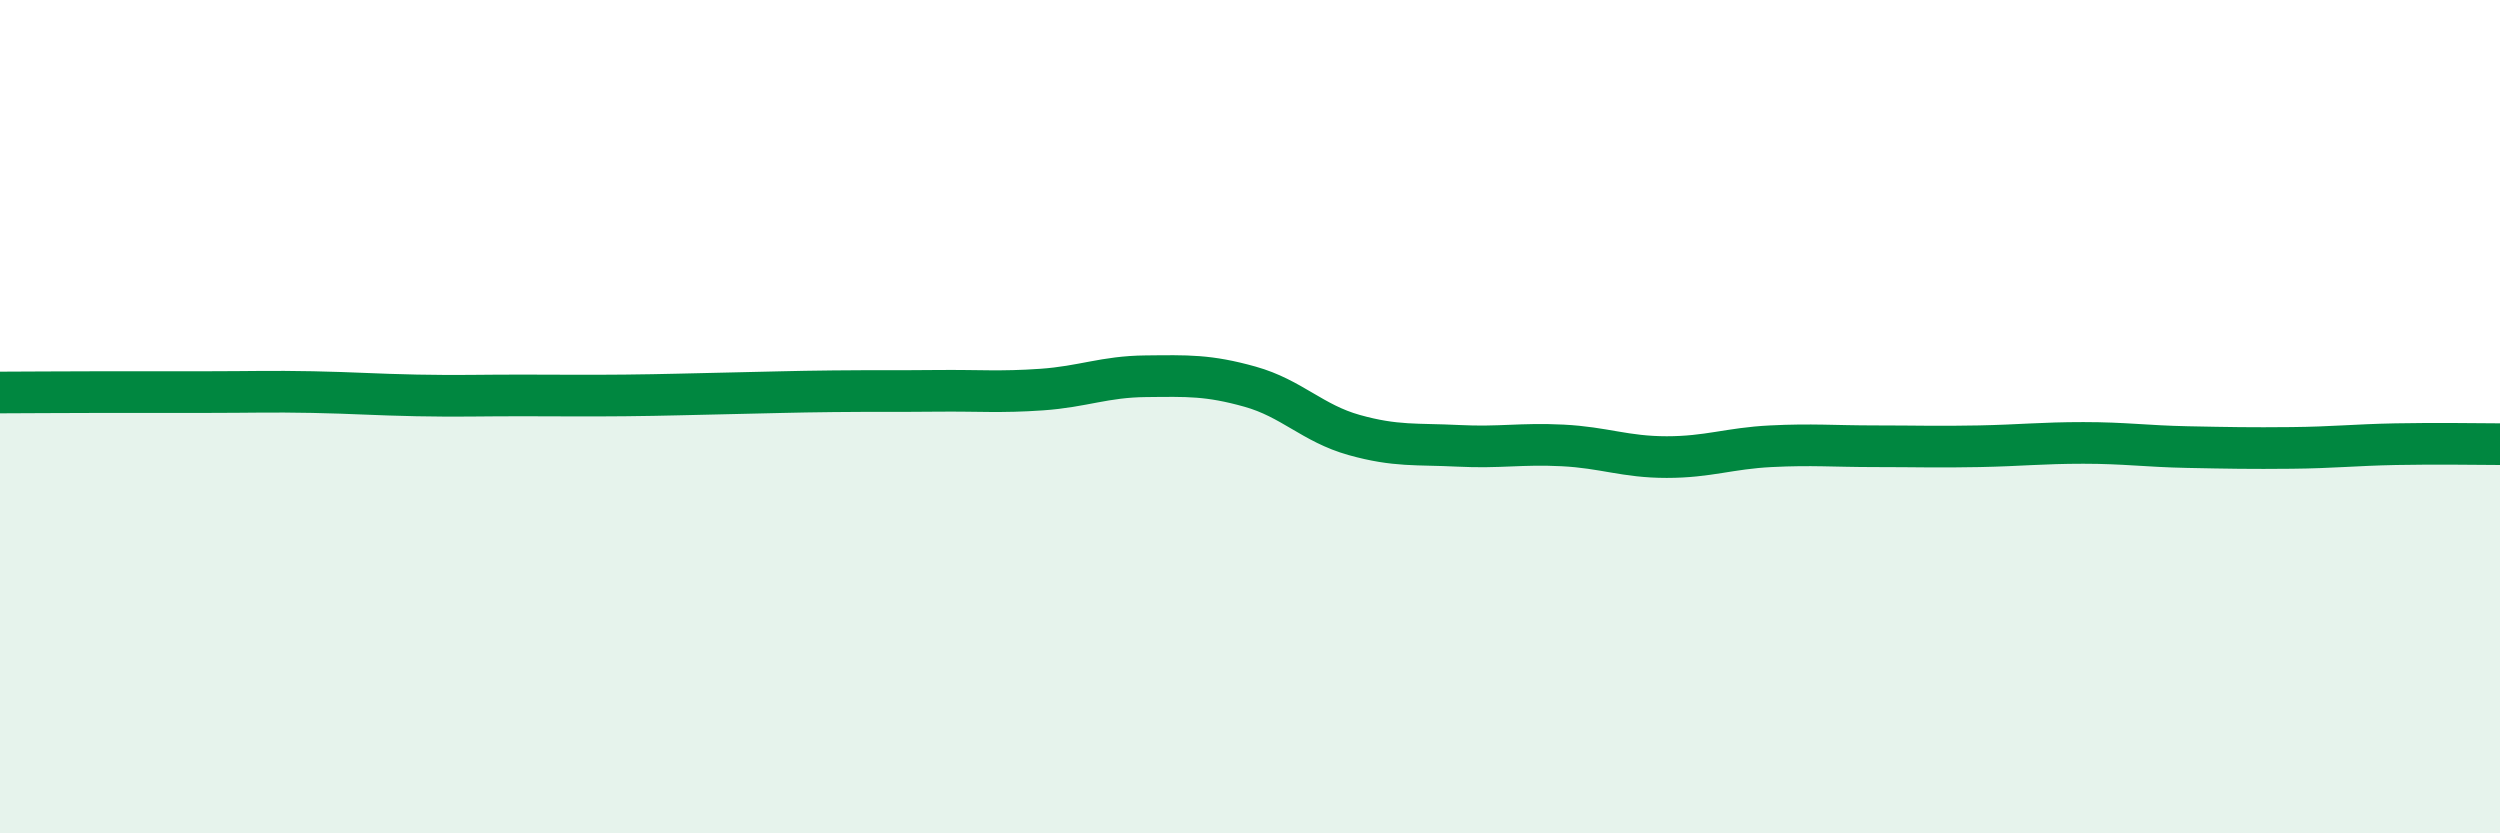
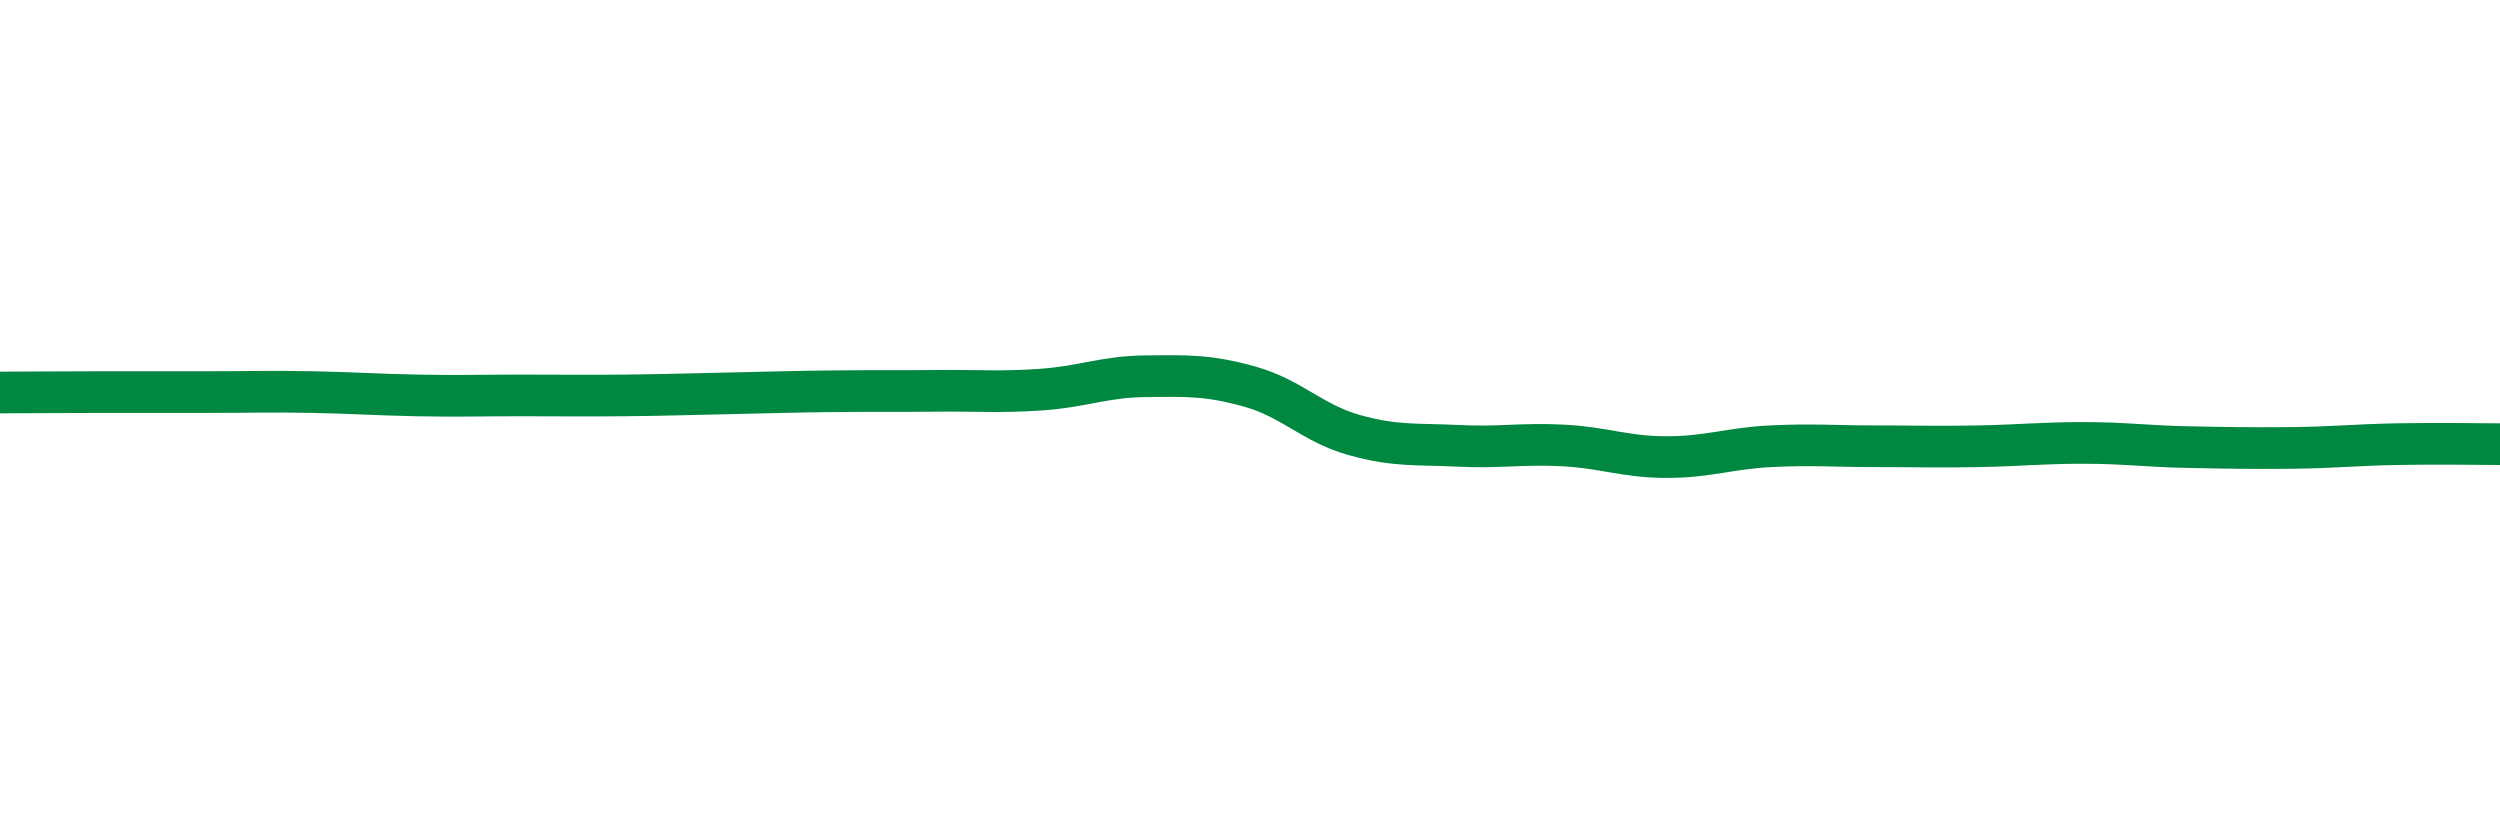
<svg xmlns="http://www.w3.org/2000/svg" width="60" height="20" viewBox="0 0 60 20">
-   <path d="M 0,9.42 C 0.5,9.42 1.5,9.41 2.5,9.41 C 3.5,9.41 4,9.41 5,9.41 C 6,9.41 6.5,9.39 7.5,9.41 C 8.5,9.43 9,9.47 10,9.49 C 11,9.51 11.5,9.49 12.5,9.49 C 13.5,9.49 14,9.5 15,9.49 C 16,9.48 16.5,9.46 17.5,9.44 C 18.5,9.42 19,9.4 20,9.39 C 21,9.38 21.5,9.39 22.5,9.38 C 23.5,9.37 24,9.42 25,9.35 C 26,9.28 26.5,9.04 27.5,9.03 C 28.5,9.02 29,9 30,9.28 C 31,9.56 31.5,10.16 32.5,10.44 C 33.5,10.72 34,10.65 35,10.7 C 36,10.75 36.5,10.64 37.5,10.69 C 38.5,10.74 39,10.97 40,10.97 C 41,10.97 41.5,10.76 42.5,10.71 C 43.5,10.66 44,10.71 45,10.71 C 46,10.71 46.5,10.73 47.5,10.71 C 48.5,10.69 49,10.63 50,10.63 C 51,10.63 51.5,10.71 52.5,10.73 C 53.5,10.75 54,10.76 55,10.75 C 56,10.74 56.5,10.68 57.5,10.66 C 58.5,10.64 59.5,10.66 60,10.66L60 20L0 20Z" fill="#008740" opacity="0.1" stroke-linecap="round" stroke-linejoin="round" />
  <path d="M 0,9.42 C 0.5,9.42 1.5,9.41 2.5,9.41 C 3.5,9.41 4,9.41 5,9.41 C 6,9.41 6.5,9.39 7.5,9.41 C 8.5,9.43 9,9.47 10,9.49 C 11,9.51 11.5,9.49 12.5,9.49 C 13.5,9.49 14,9.5 15,9.49 C 16,9.48 16.5,9.46 17.5,9.44 C 18.5,9.42 19,9.4 20,9.39 C 21,9.38 21.5,9.39 22.5,9.38 C 23.5,9.37 24,9.42 25,9.35 C 26,9.28 26.5,9.04 27.5,9.03 C 28.5,9.02 29,9 30,9.28 C 31,9.56 31.5,10.16 32.5,10.44 C 33.5,10.72 34,10.65 35,10.7 C 36,10.75 36.5,10.64 37.5,10.69 C 38.5,10.74 39,10.97 40,10.97 C 41,10.97 41.5,10.76 42.5,10.71 C 43.5,10.66 44,10.71 45,10.71 C 46,10.71 46.5,10.73 47.5,10.71 C 48.5,10.69 49,10.63 50,10.63 C 51,10.63 51.5,10.71 52.5,10.73 C 53.5,10.75 54,10.76 55,10.75 C 56,10.74 56.5,10.68 57.5,10.66 C 58.5,10.64 59.5,10.66 60,10.66" stroke="#008740" stroke-width="1" fill="none" stroke-linecap="round" stroke-linejoin="round" />
</svg>